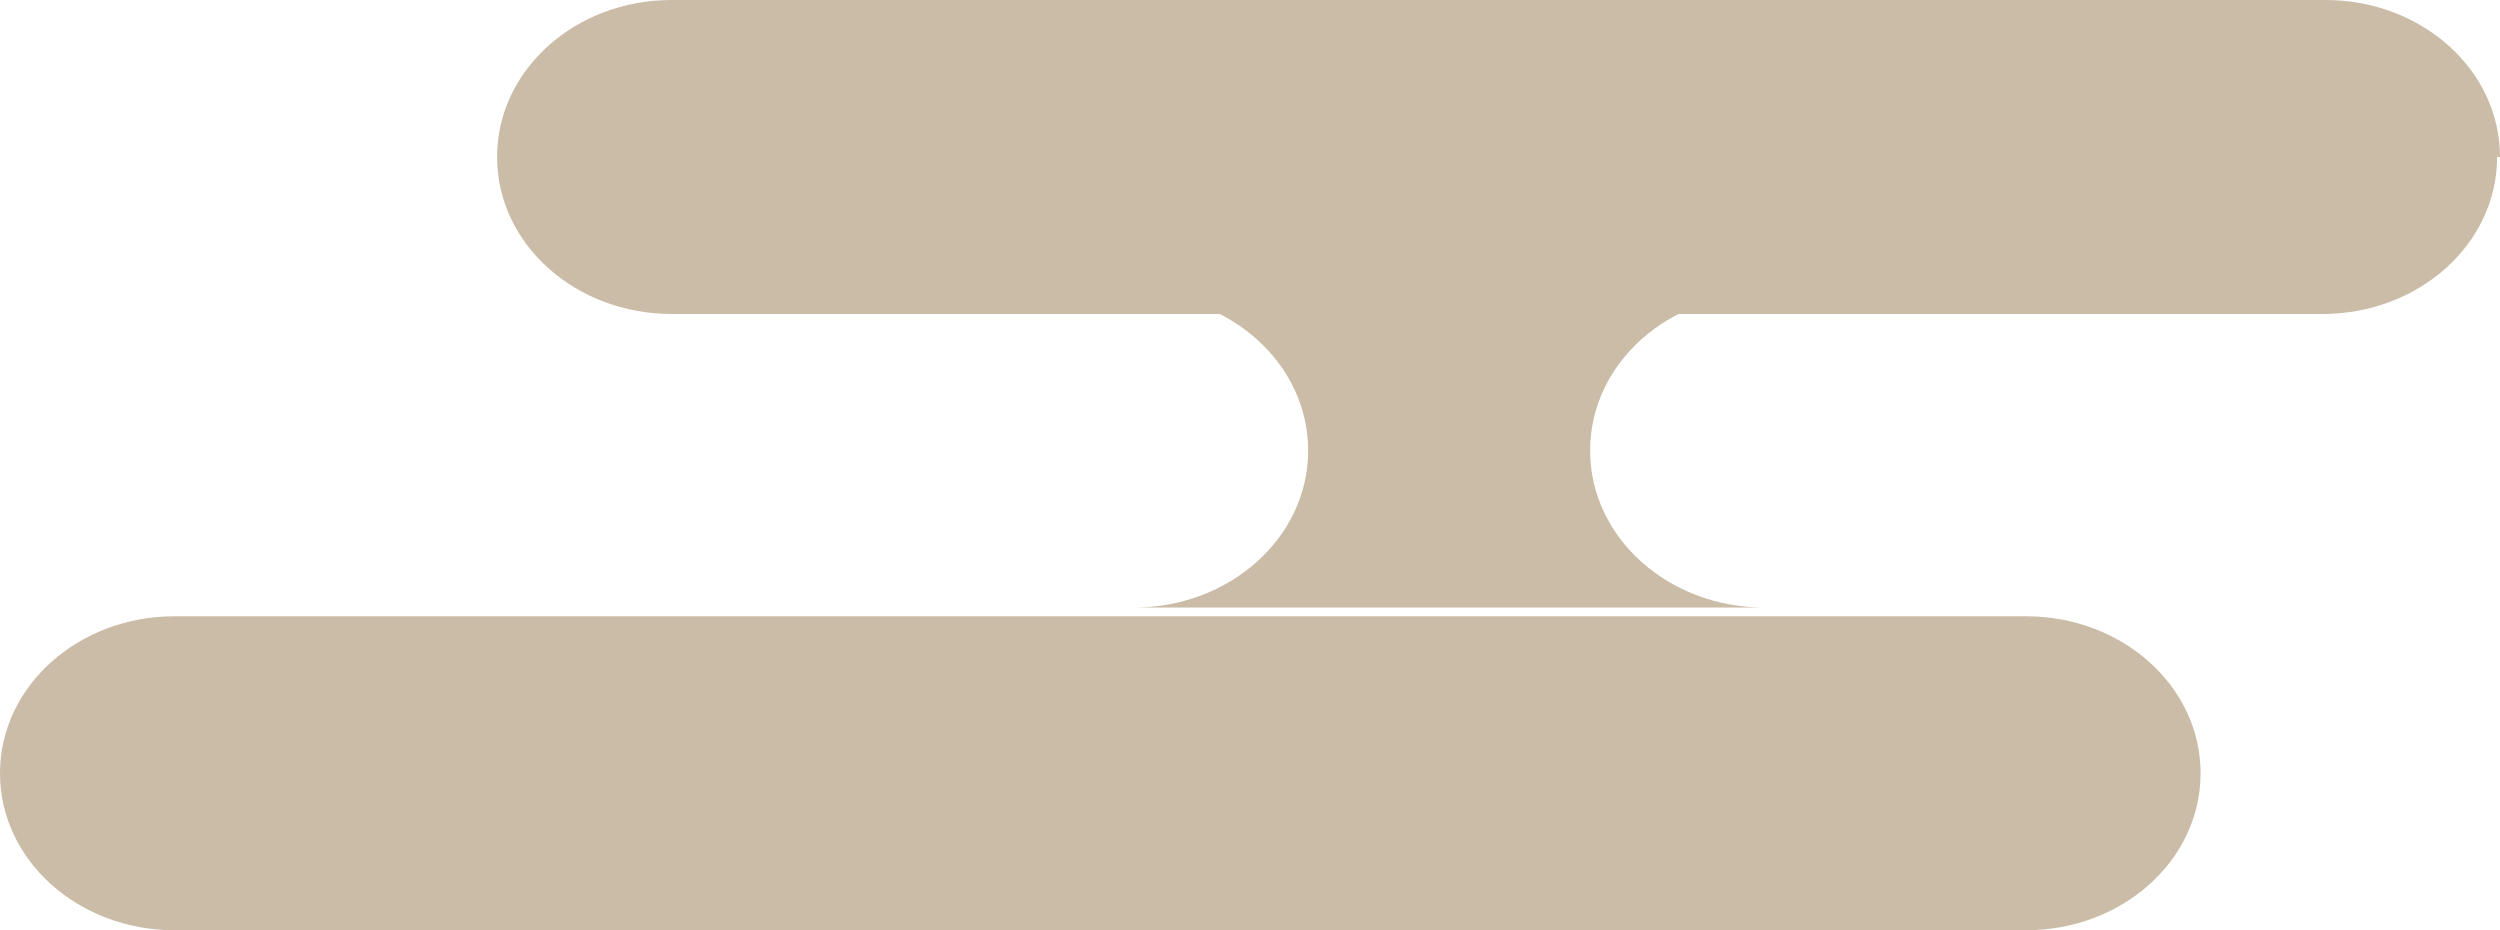
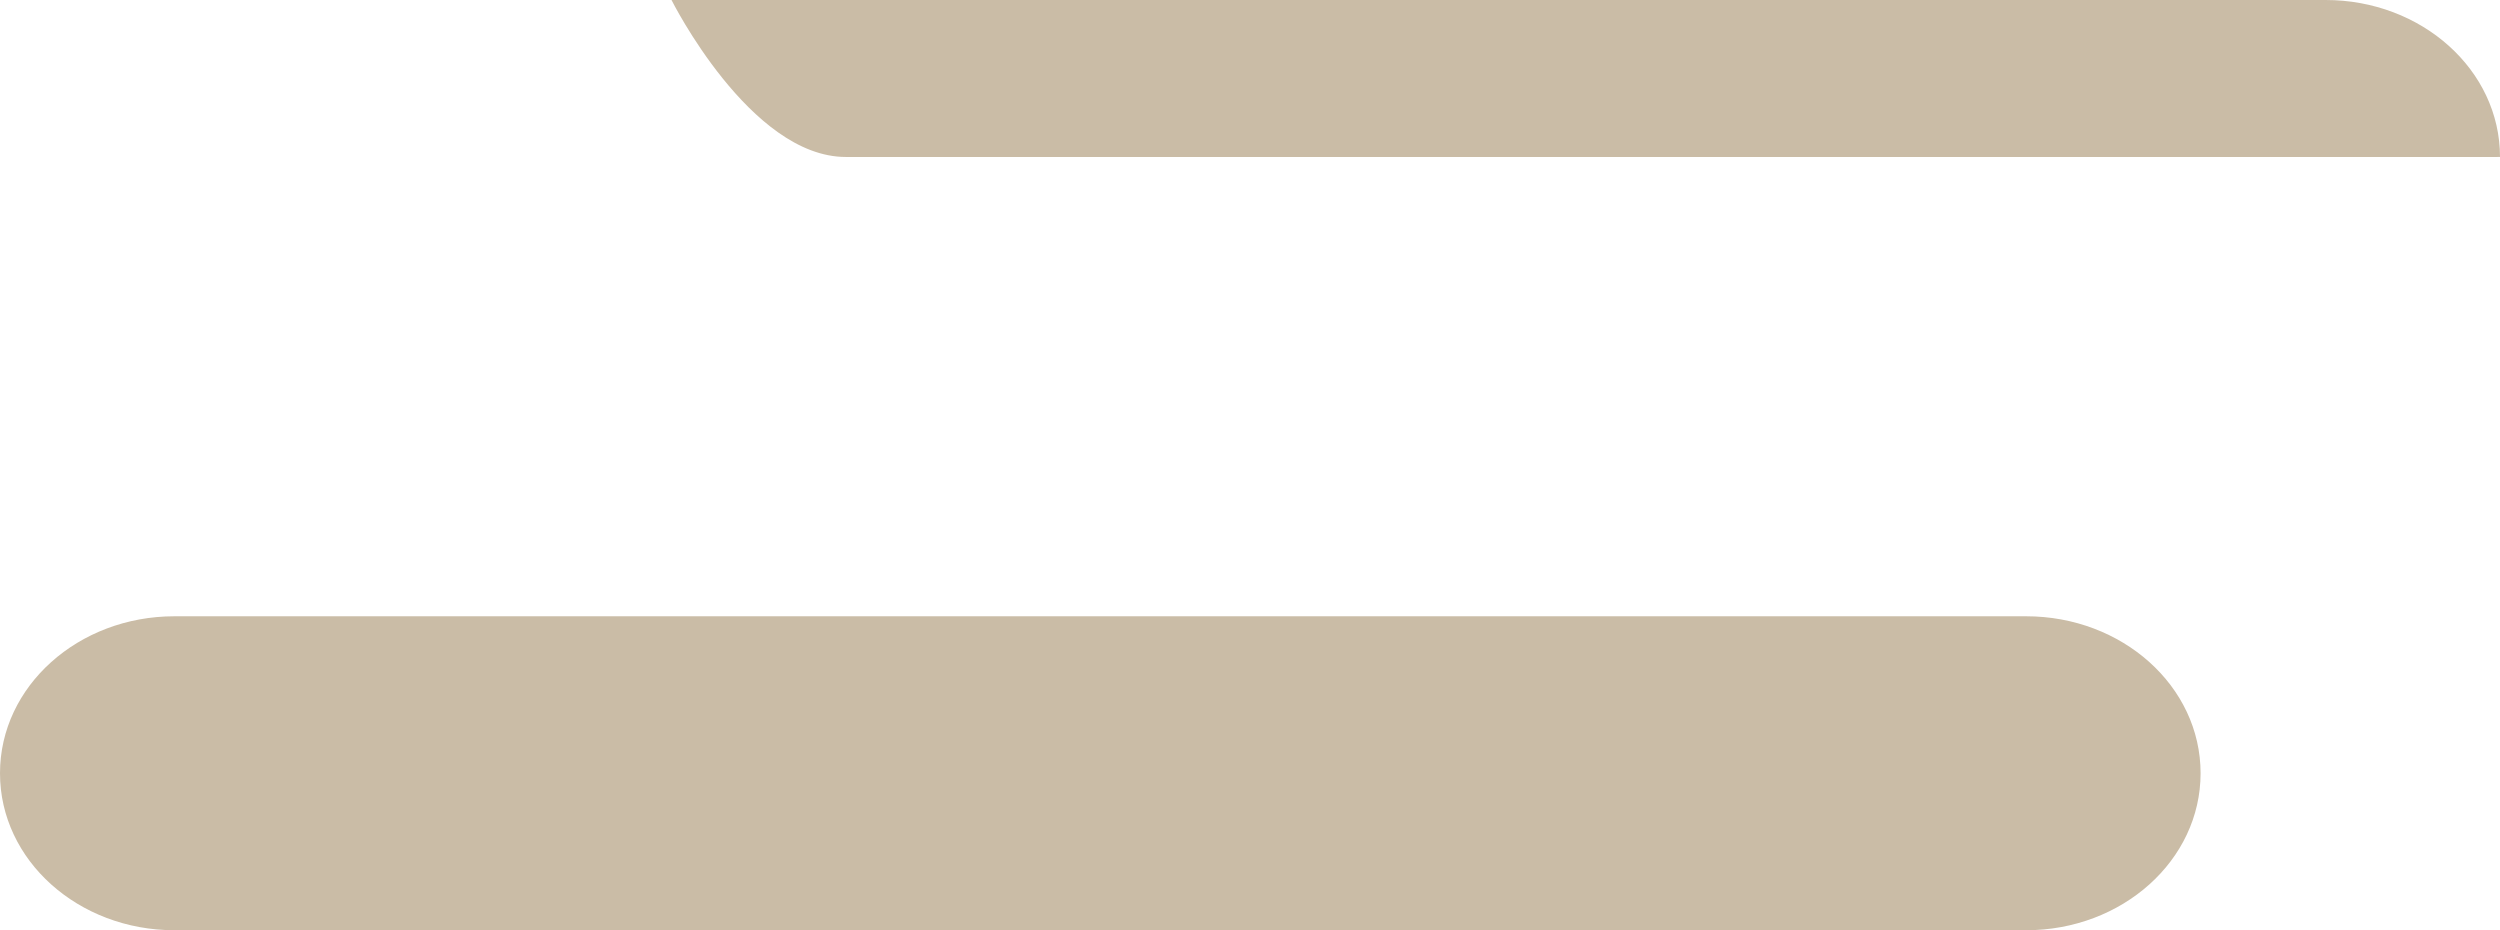
<svg xmlns="http://www.w3.org/2000/svg" id="kumo3" viewBox="0 0 86 32">
  <defs>
    <style>
      .st0 {
        fill: #cabca6;
      }
    </style>
  </defs>
-   <path class="st0" d="M86,5.4c0-3-2.7-5.4-6-5.4H23.1c-3.3,0-6,2.4-6,5.4s2.7,5.4,6,5.4h56.8c3.3,0,6-2.4,6-5.4h0Z" />
+   <path class="st0" d="M86,5.4c0-3-2.7-5.4-6-5.4H23.1s2.7,5.4,6,5.4h56.8c3.3,0,6-2.4,6-5.4h0Z" />
  <path class="st0" d="M75.7,26.6c0-3-2.7-5.4-6-5.4H6c-3.3,0-6,2.4-6,5.4s2.7,5.4,6,5.4h63.7c3.3,0,6-2.4,6-5.4Z" />
-   <path class="st0" d="M54.7,15.5c0,3,2.7,5.4,6,5.4h-21.7c3.3,0,6-2.4,6-5.4s-2.7-5.4-6-5.4h21.7c-3.3,0-6,2.4-6,5.4Z" />
</svg>